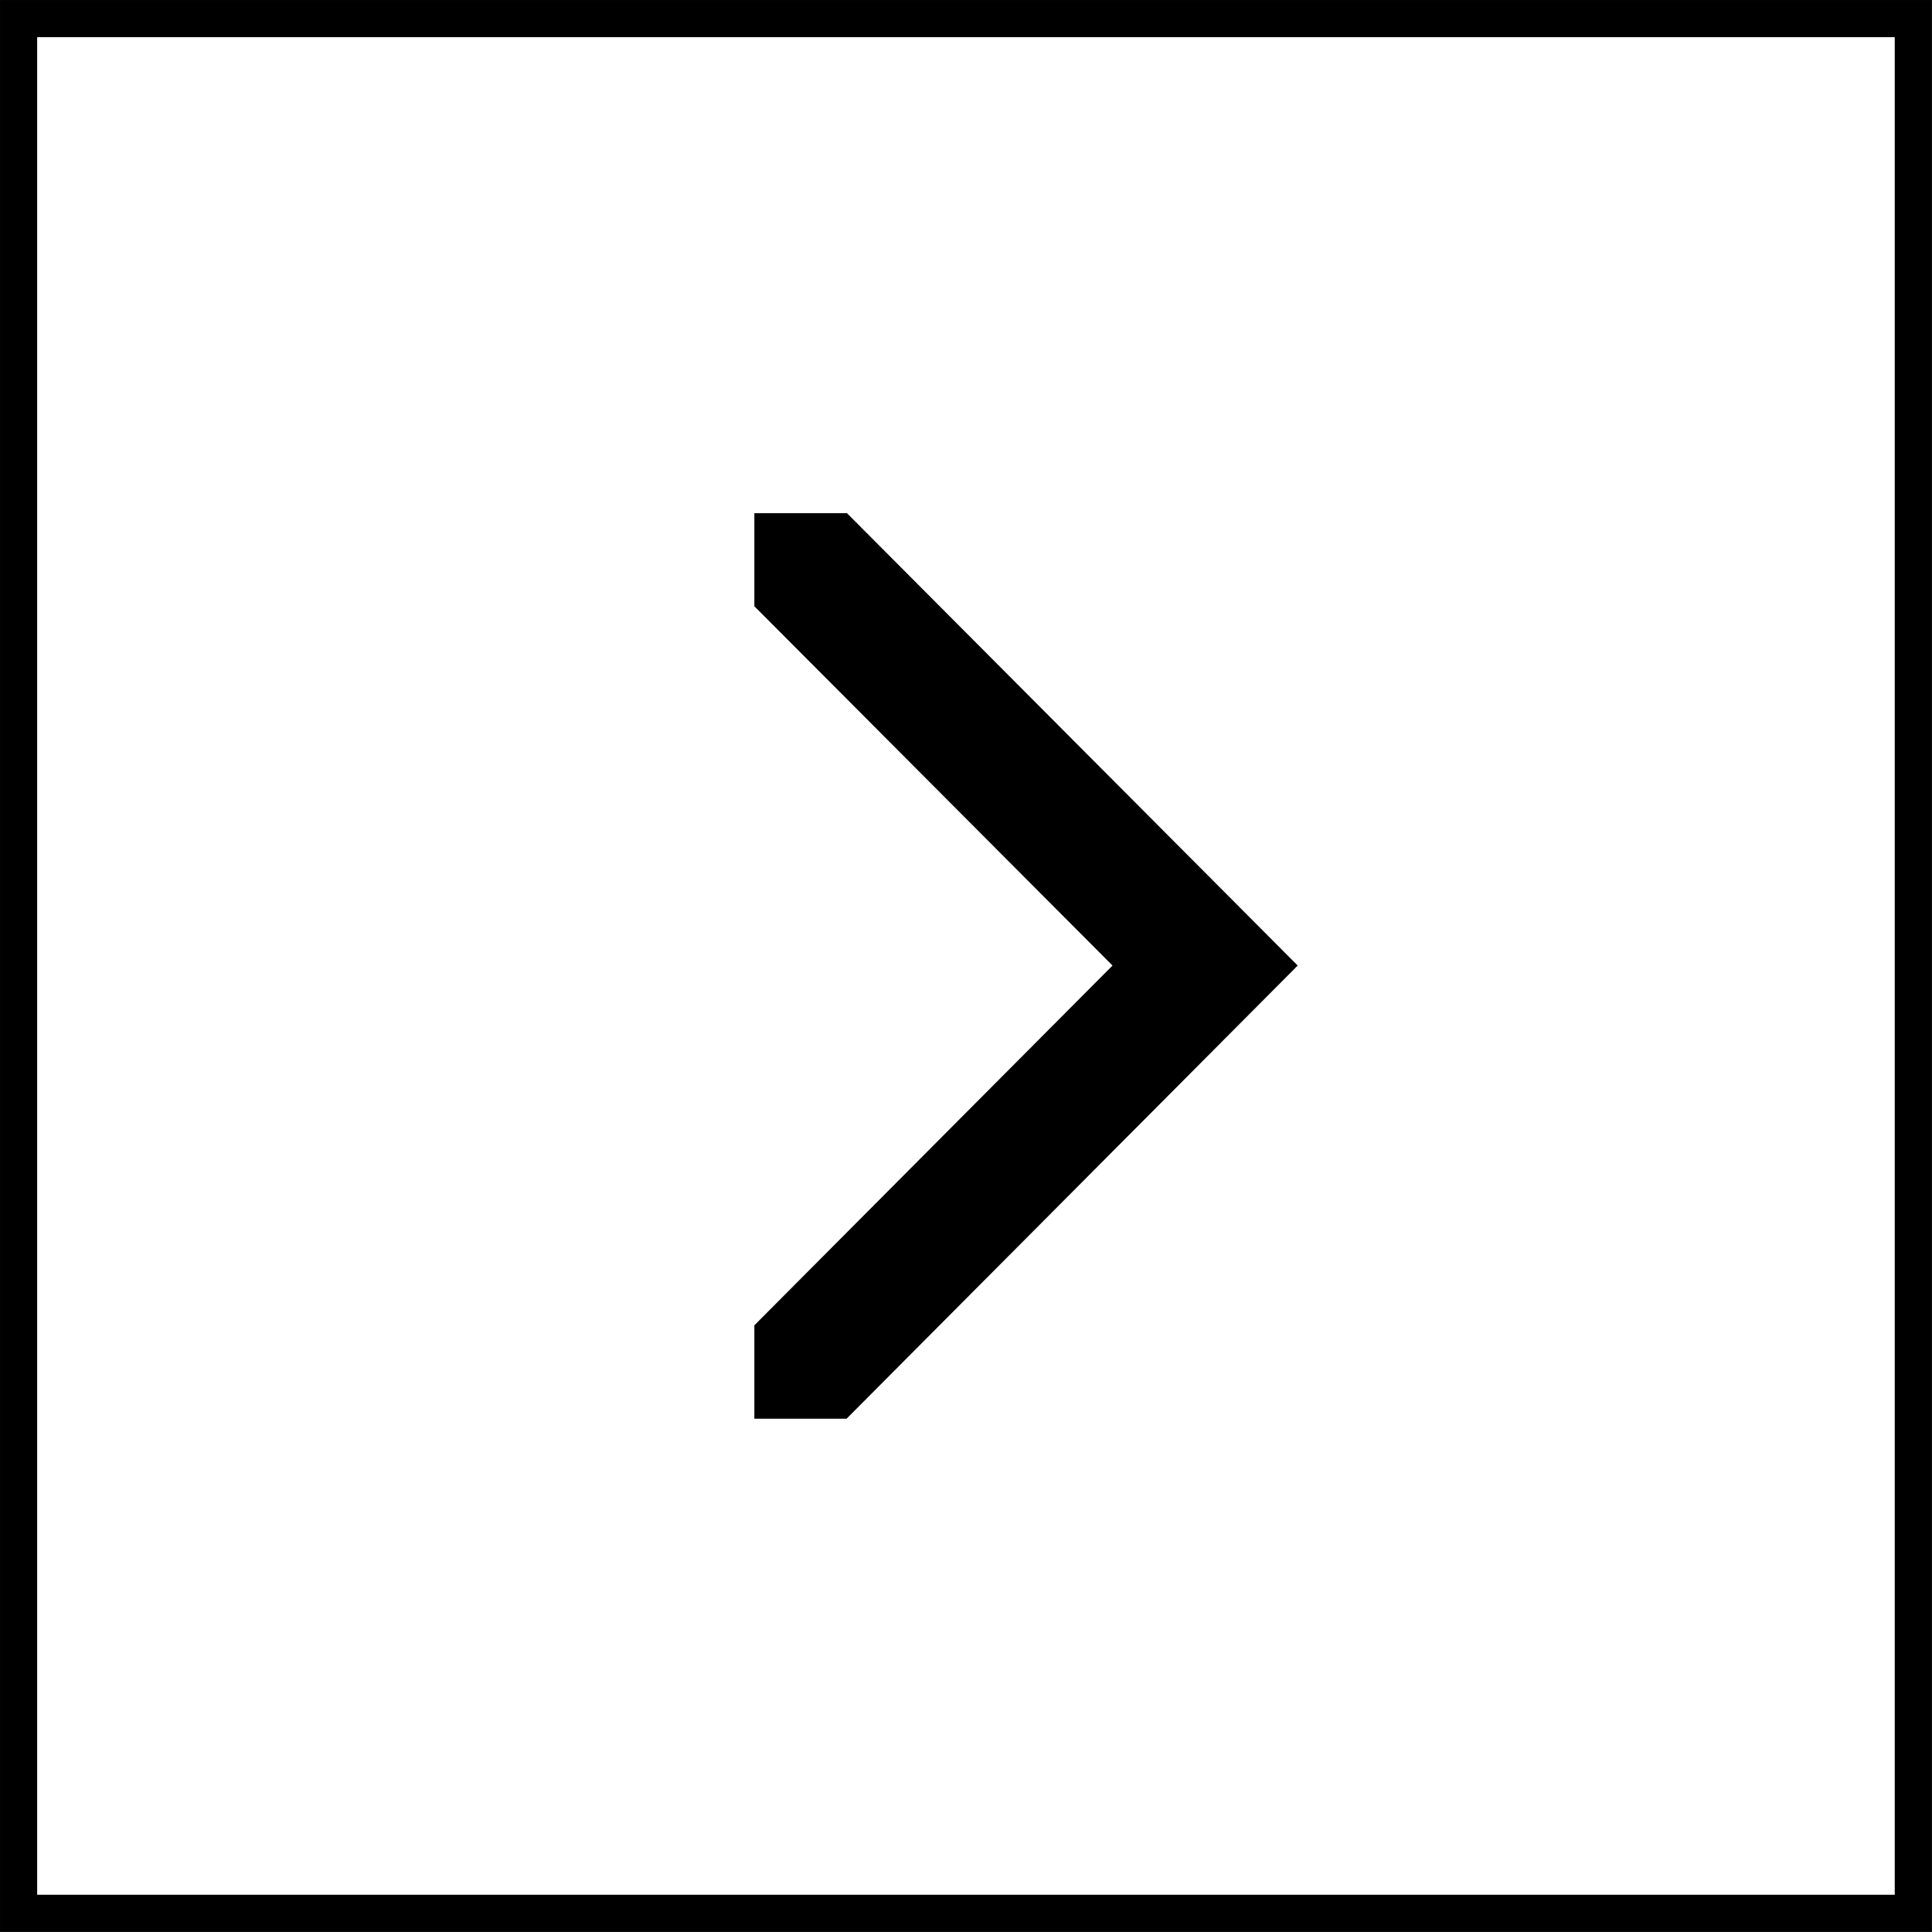
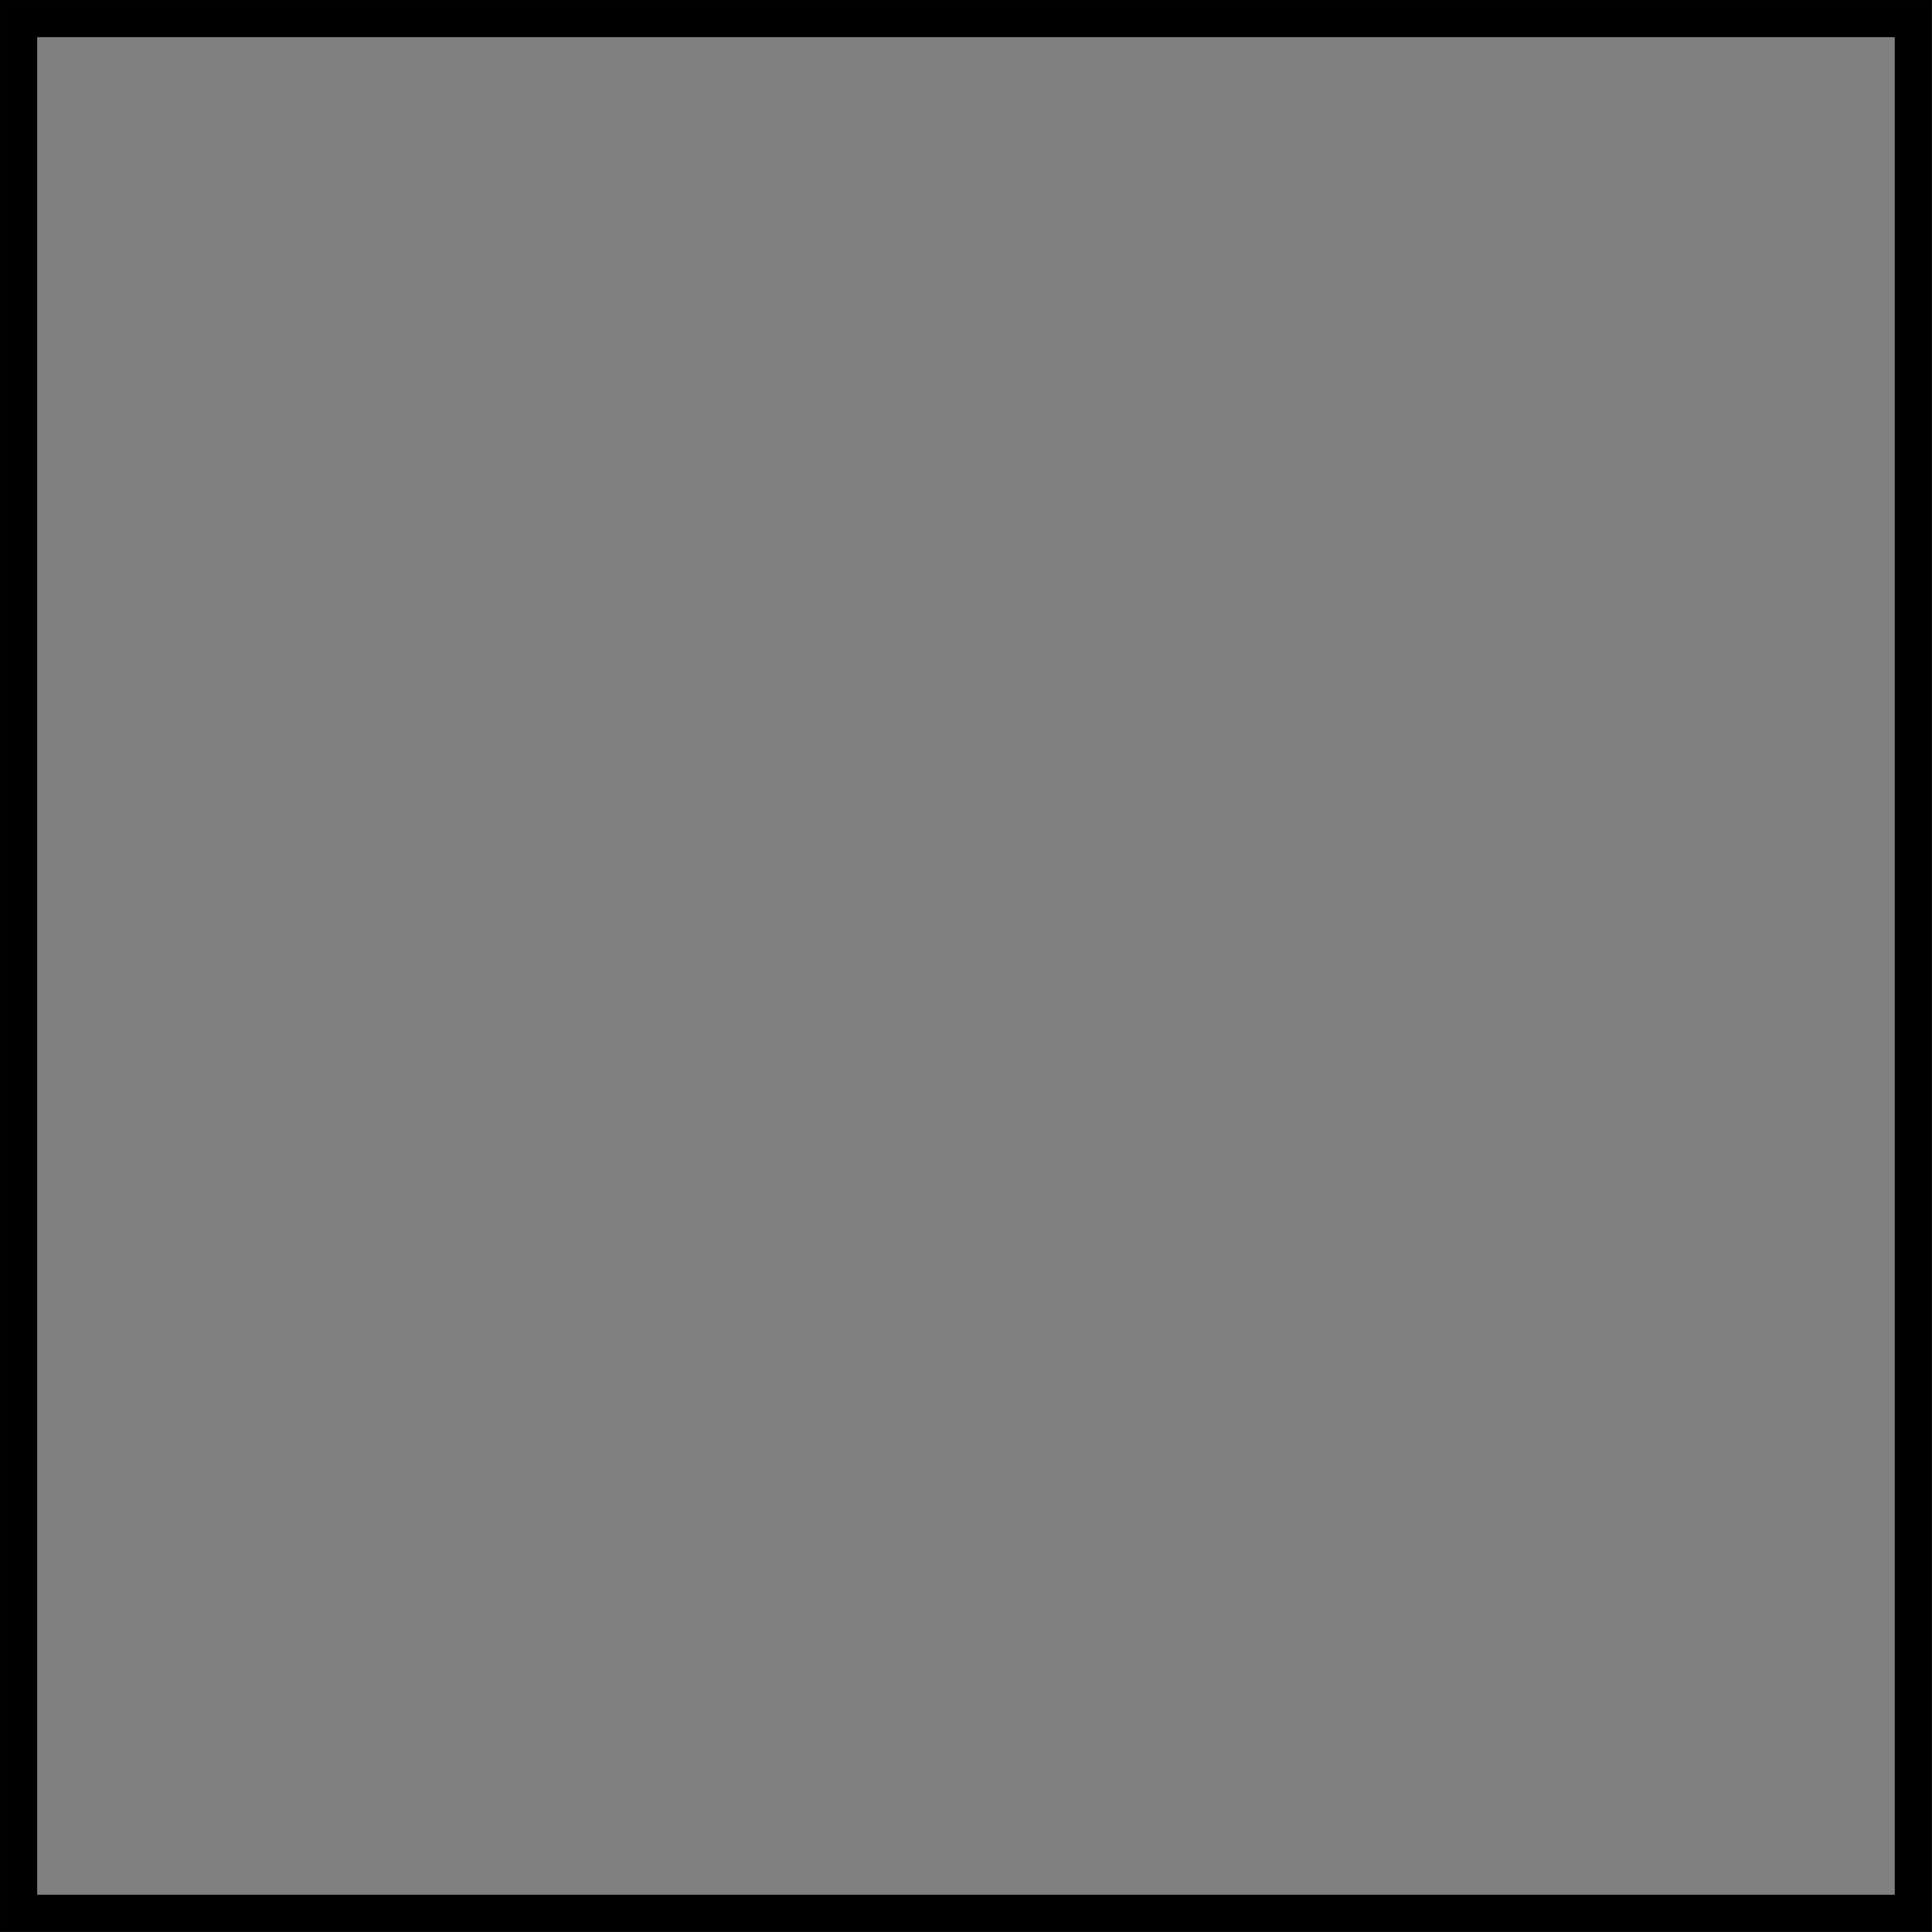
<svg xmlns="http://www.w3.org/2000/svg" width="48" height="48" viewBox="0 0 48 48" fill="none">
  <rect x="0" y="0" width="48" height="48" fill="#808080" stroke="none" />
-   <rect x="0.462" y="0.462" width="47.074" height="47.074" fill="white" />
  <rect x="0.462" y="0.462" width="47.074" height="47.074" stroke="black" stroke-width="0.923" />
-   <path d="M32.241 23.989L21.043 12.75H18.742V15.062L27.64 23.989L18.742 32.927V35.248H21.032L32.241 23.989Z" fill="black" />
</svg>